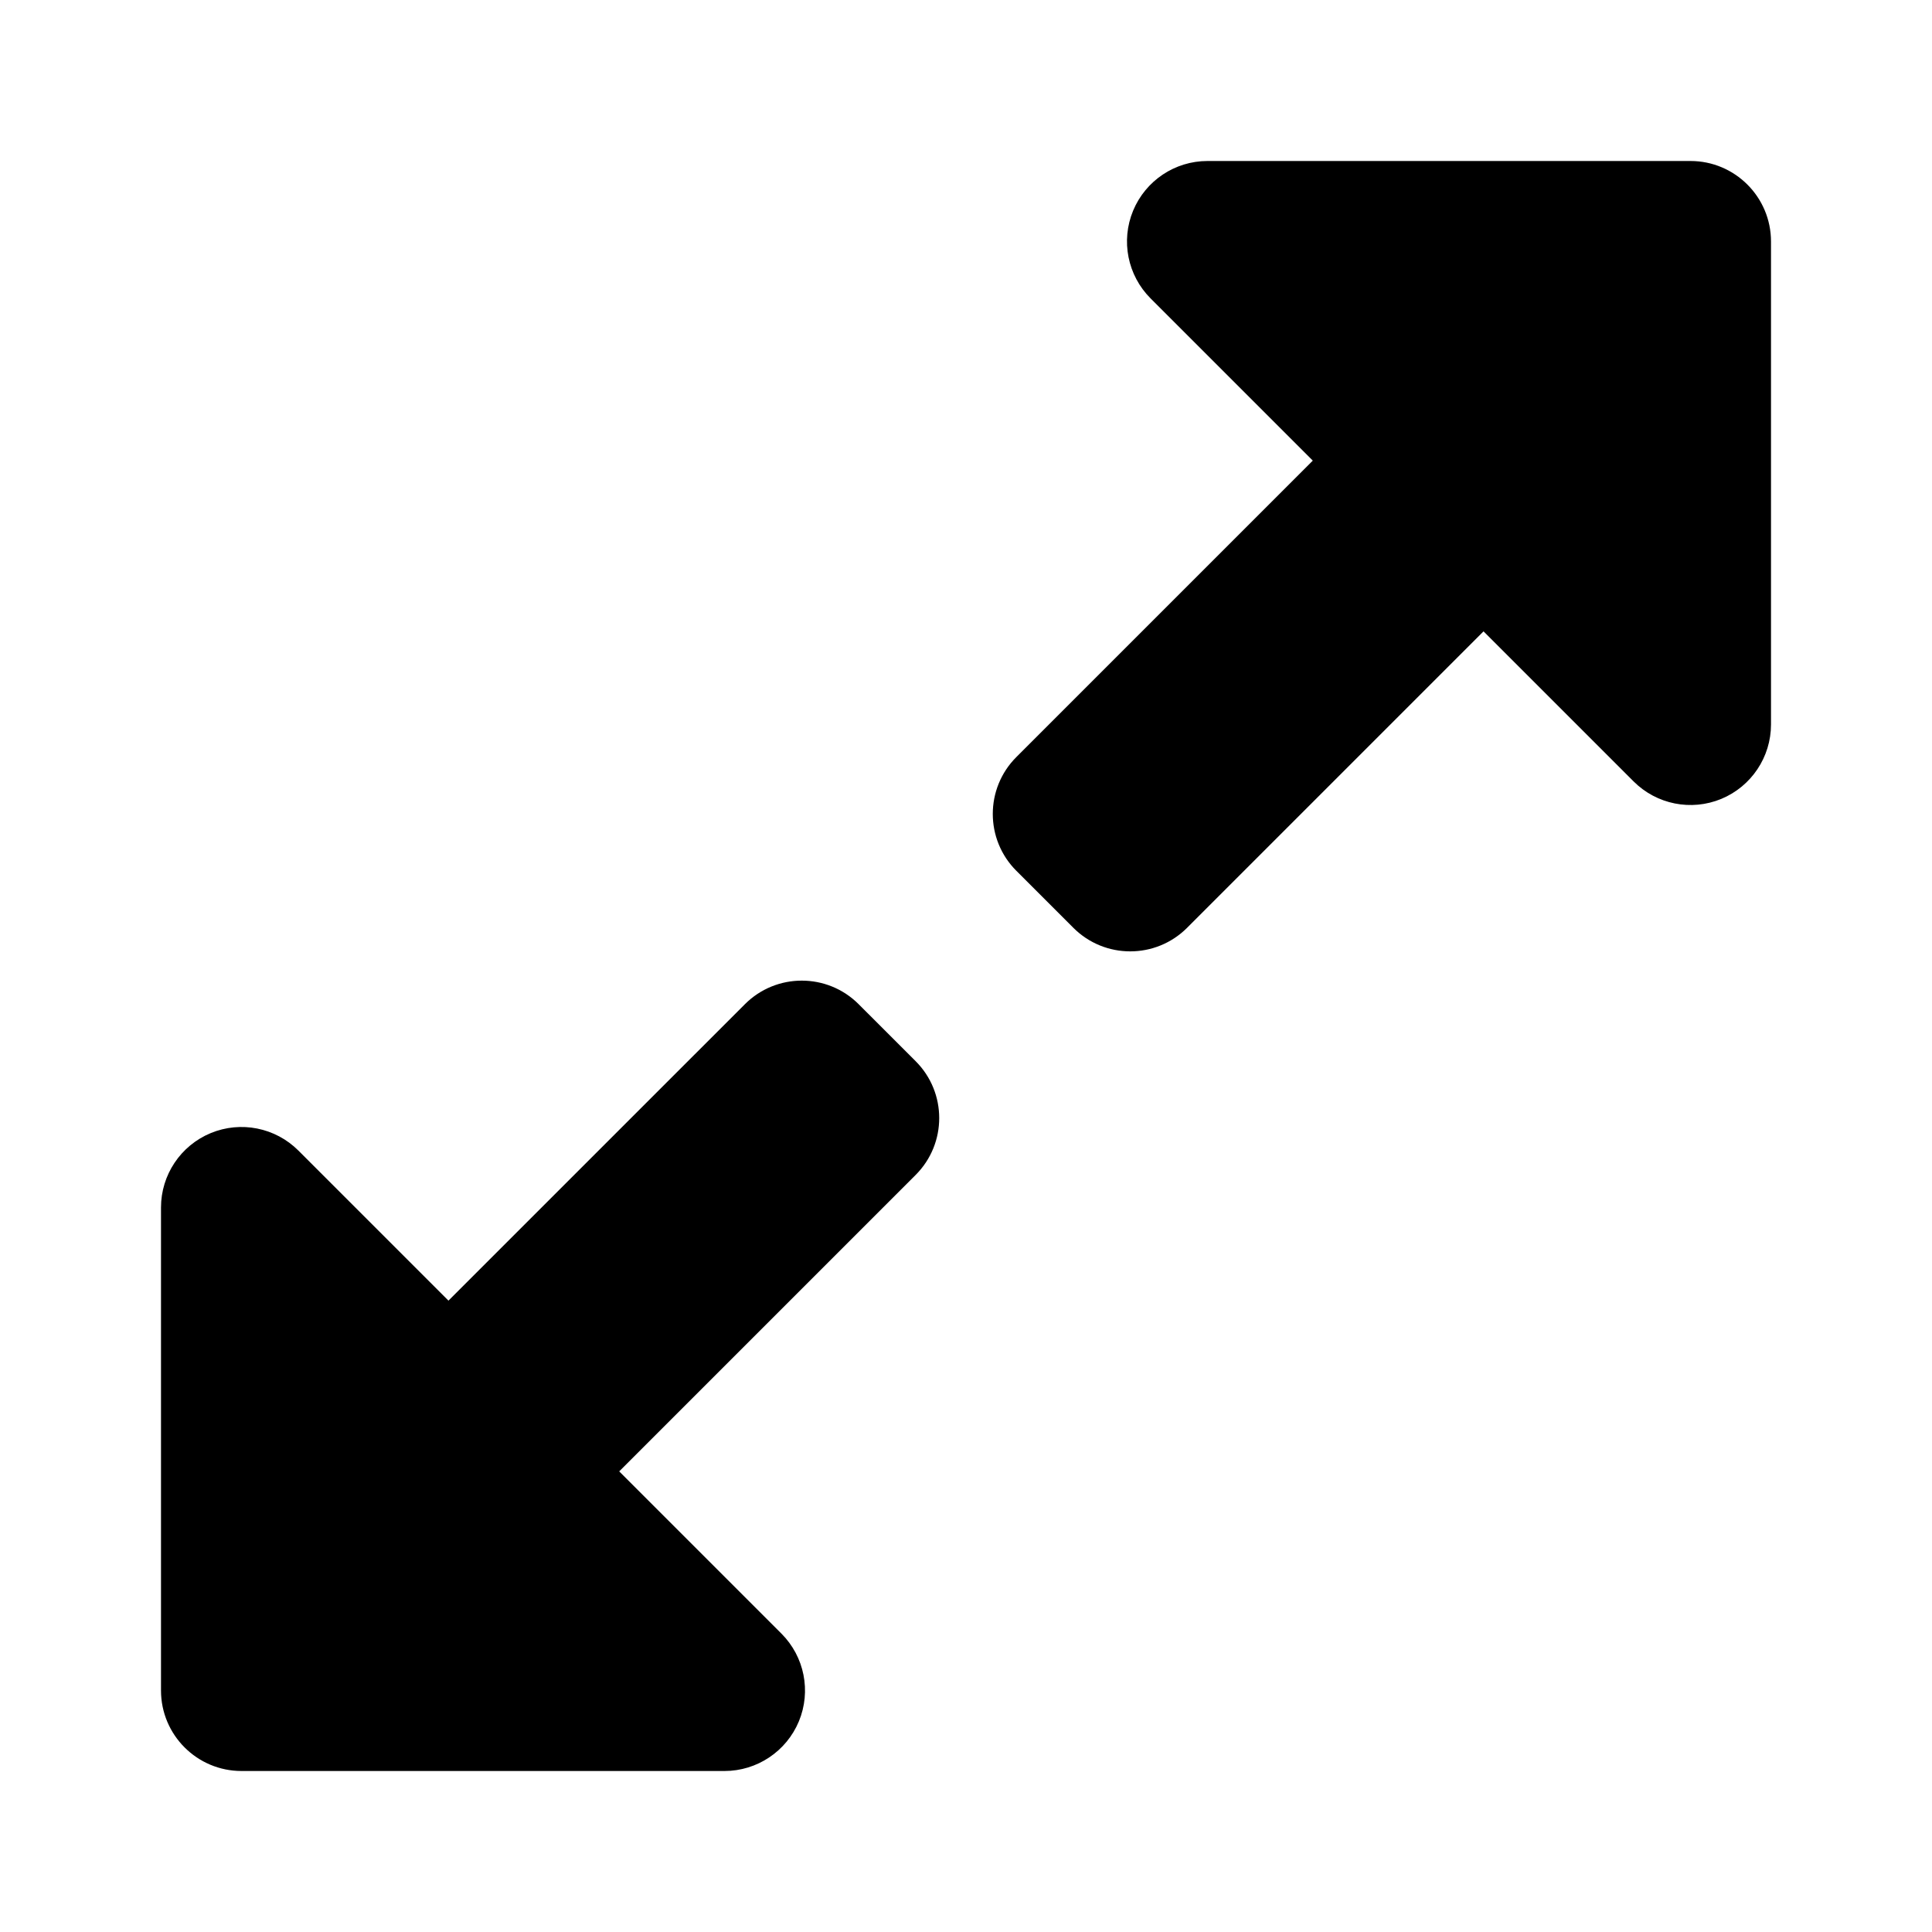
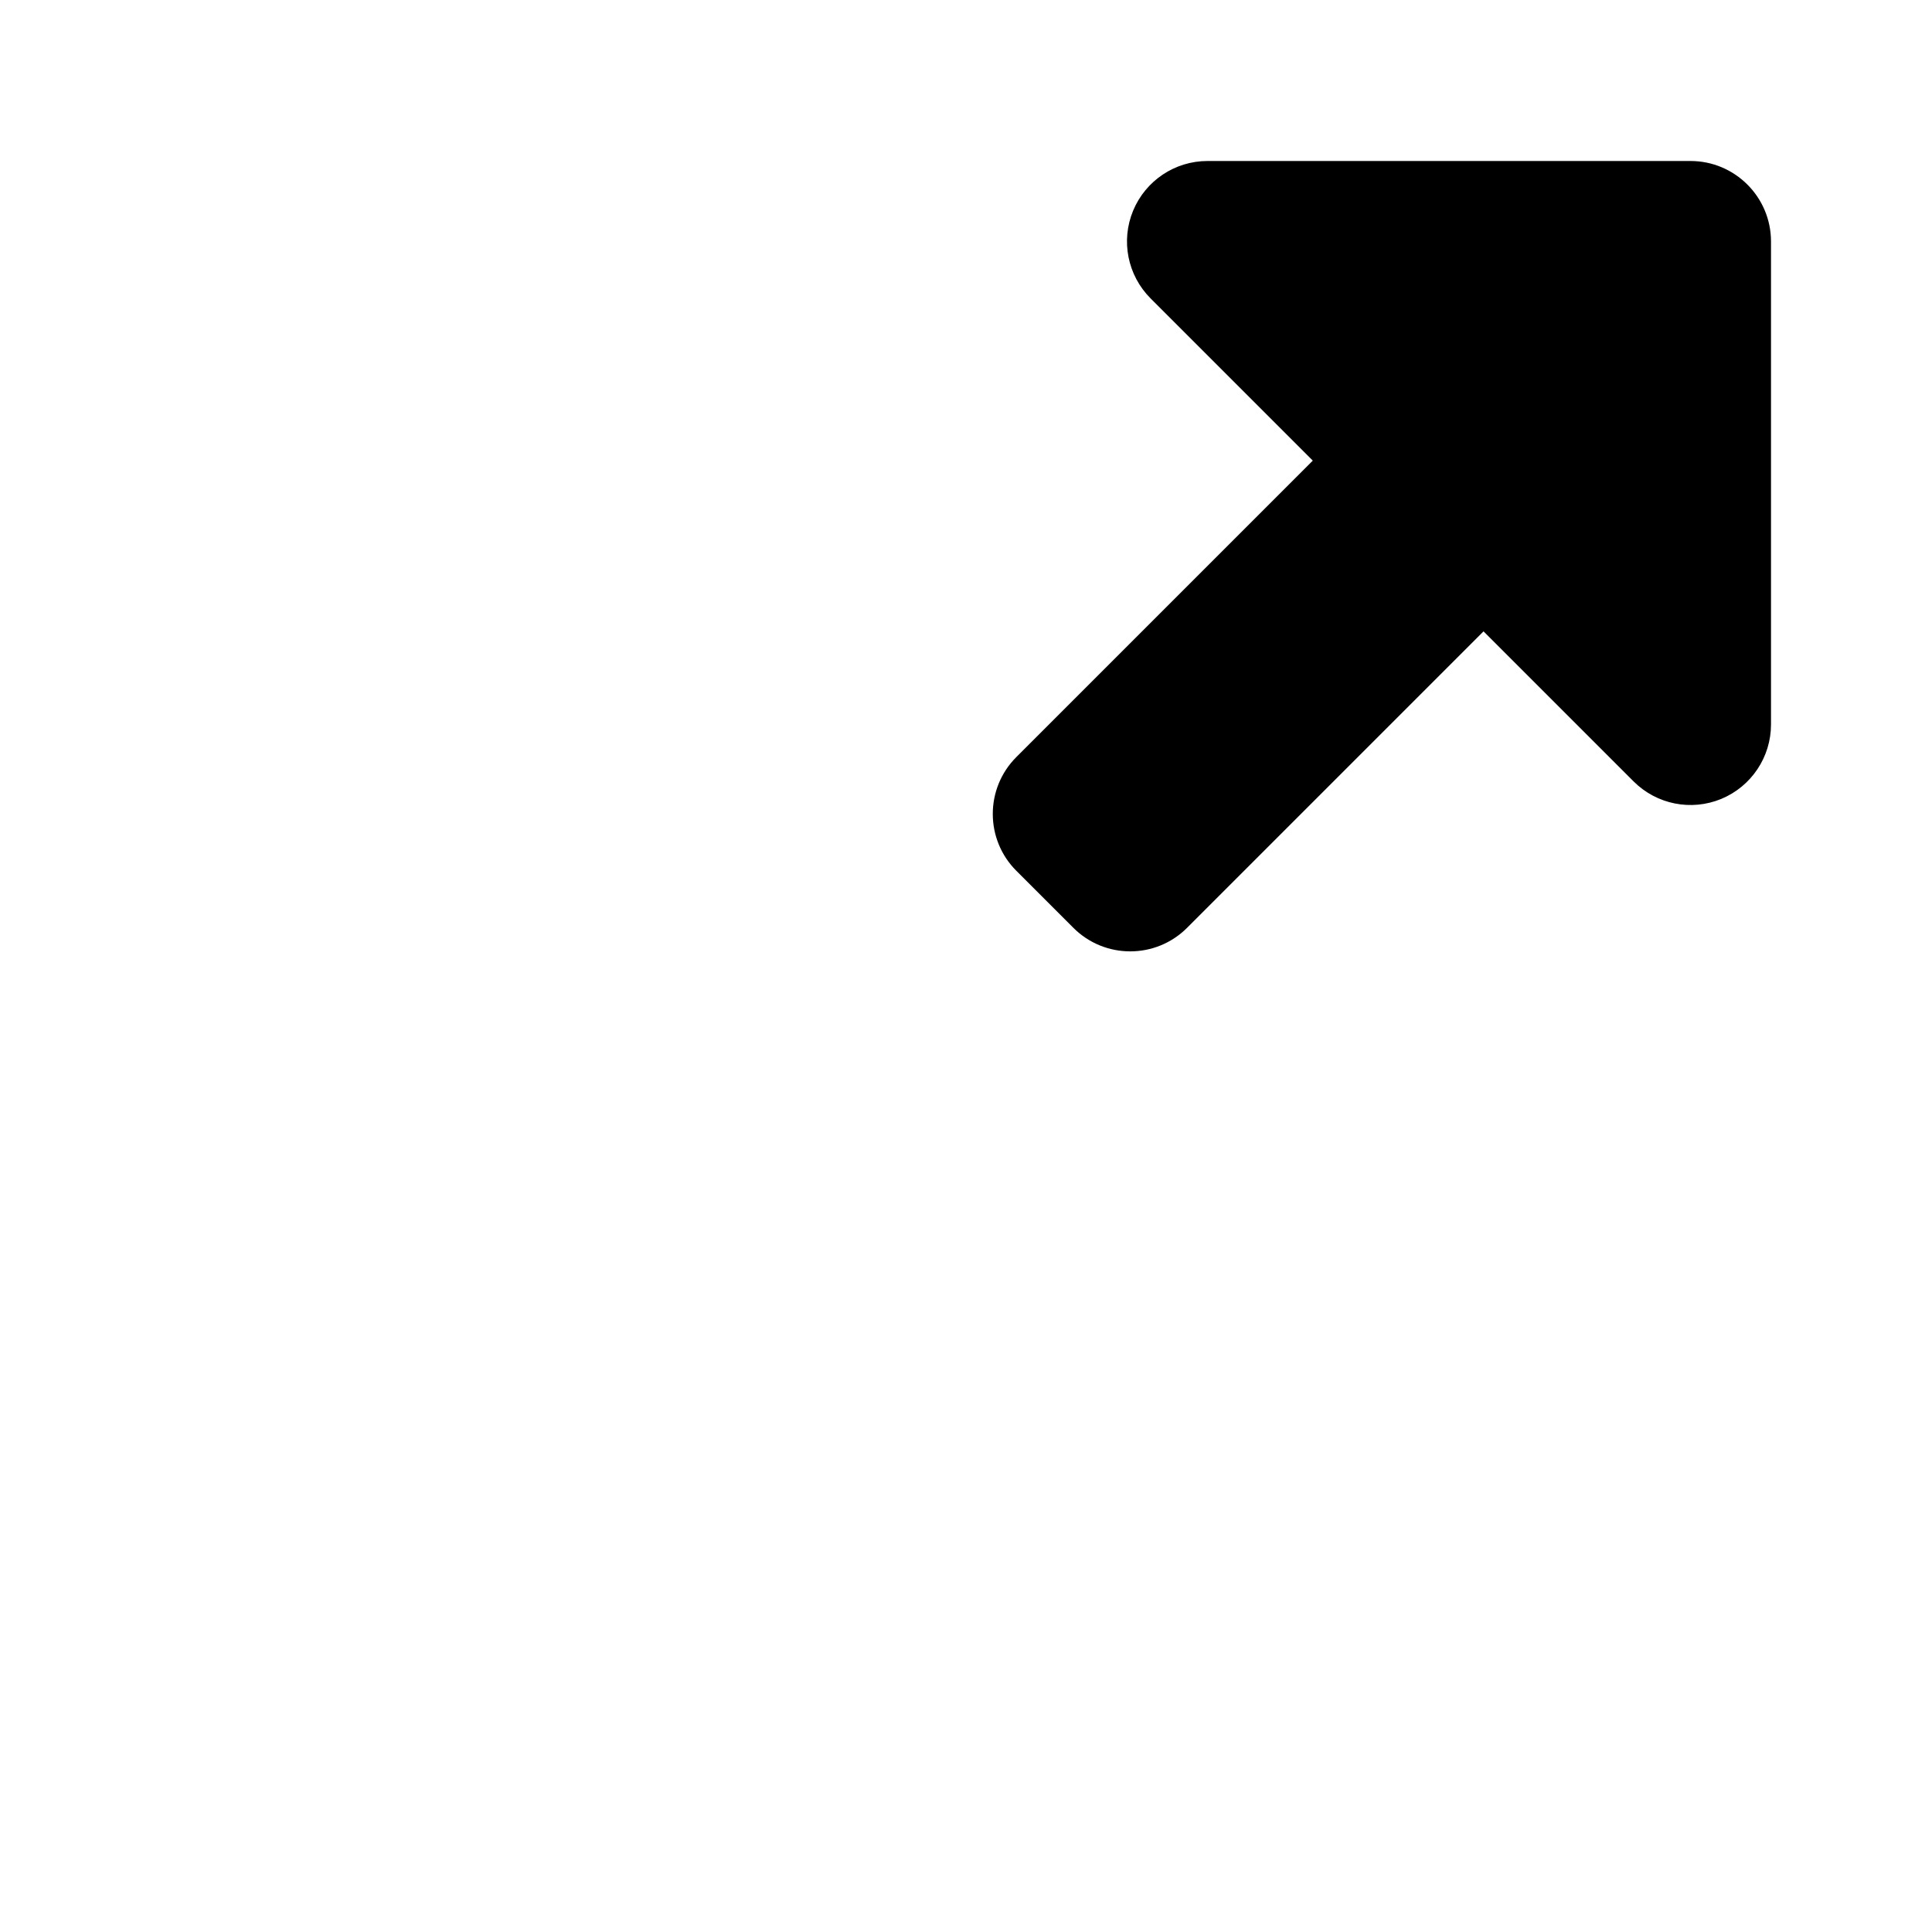
<svg xmlns="http://www.w3.org/2000/svg" width="800px" height="800px" viewBox="0 0 24 24" fill="none">
-   <path d="M7.692 18.278L9.707 20.293C9.993 20.579 10.079 21.009 9.924 21.383C9.769 21.756 9.404 22 9 22H3C2.448 22 2 21.552 2 21V15C2 14.595 2.244 14.231 2.617 14.076C2.991 13.921 3.421 14.007 3.707 14.293L5.571 16.157L9.253 12.475C9.643 12.084 10.277 12.084 10.667 12.475L11.374 13.182C11.765 13.572 11.765 14.206 11.374 14.596L7.692 18.278Z" fill="#000000" />
  <path d="M16.308 5.722L14.293 3.707C14.007 3.421 13.921 2.991 14.076 2.617C14.231 2.244 14.595 2 15 2H21C21.552 2 22 2.448 22 3V9C22 9.404 21.756 9.769 21.383 9.924C21.009 10.079 20.579 9.993 20.293 9.707L18.429 7.843L14.747 11.525C14.357 11.916 13.723 11.916 13.333 11.525L12.626 10.818C12.235 10.428 12.235 9.794 12.626 9.404L16.308 5.722Z" fill="#000000" />
</svg>